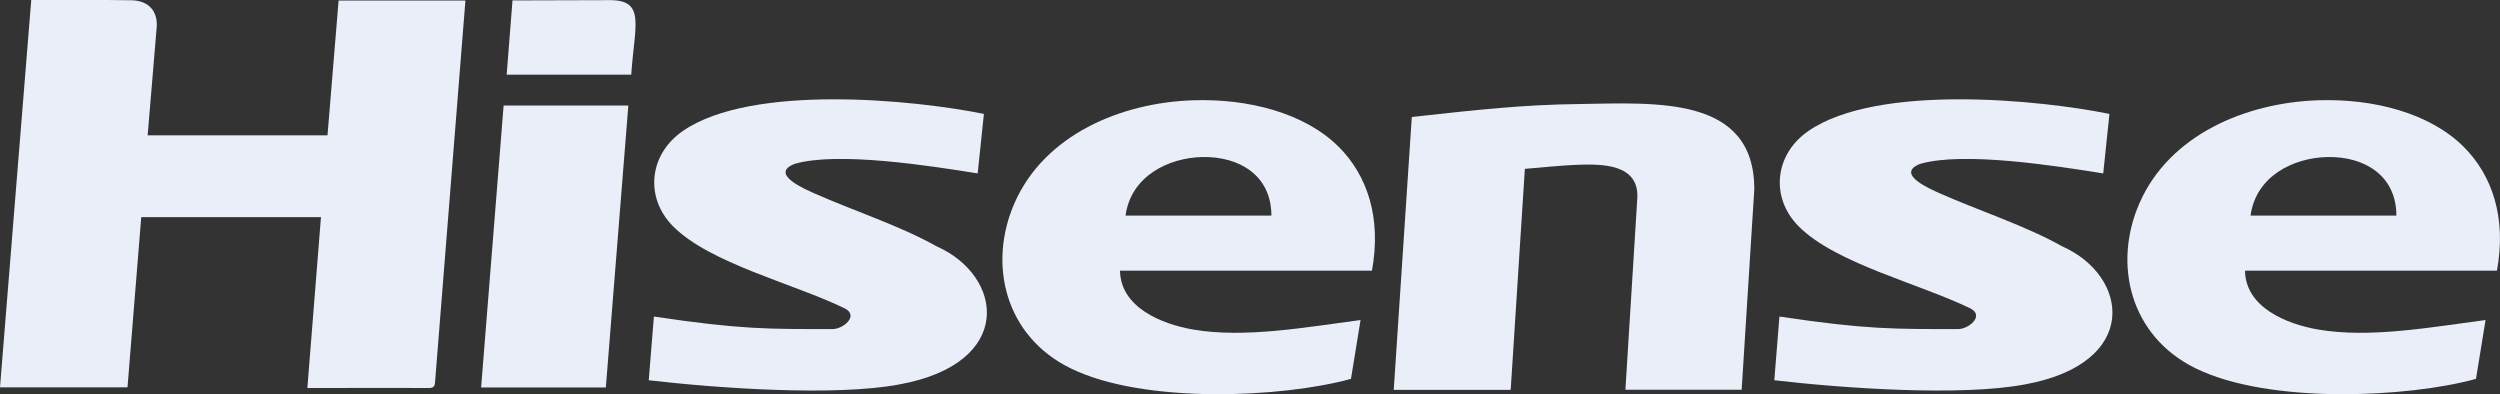
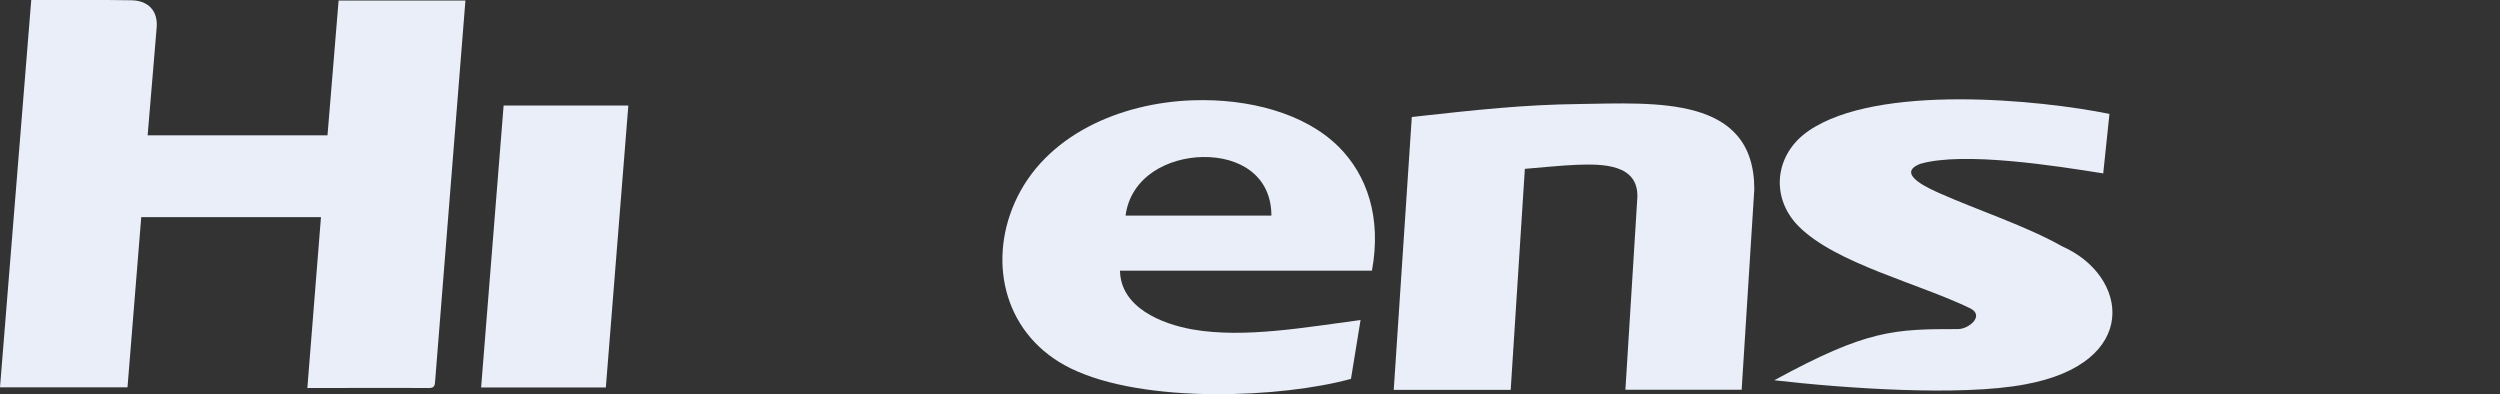
<svg xmlns="http://www.w3.org/2000/svg" width="298" height="47" viewBox="0 0 298 47" fill="none">
  <rect x="0" y="0" width="298" height="47" fill="#333333" stroke="none" />
  <g clip-path="url(#clip0_55_4)">
    <path fill-rule="evenodd" clip-rule="evenodd" d="M3.725 -0C7.831 -0 11.754 -0.033 15.678 0.033C17.714 0.066 18.84 1.343 18.675 3.282C18.327 7.527 17.963 11.837 17.599 16.131H39.038C39.468 10.842 39.915 5.438 40.362 0.066H55.478L51.869 45.408C51.835 45.922 51.802 46.27 51.09 46.254C46.339 46.221 41.571 46.254 36.637 46.254C37.184 39.457 37.714 32.693 38.26 25.879H16.837C16.291 32.61 15.744 39.357 15.198 46.171H0L3.725 -0Z" fill="#E9EEF9" />
    <path fill-rule="evenodd" clip-rule="evenodd" d="M166.135 46.469C166.847 35.611 167.575 24.818 168.287 13.943C176.25 13.064 181.614 12.484 188.154 12.401C197.375 12.268 209.113 11.356 209.113 22.563L207.606 46.453H193.749L195.173 23.541C195.322 19.546 191.018 19.529 187.938 19.646C185.902 19.728 183.882 19.96 181.763 20.126C181.2 28.946 180.637 37.683 180.075 46.469H166.151H166.135Z" fill="#E9EEF9" />
    <path fill-rule="evenodd" clip-rule="evenodd" d="M133.504 32.278C133.587 36.639 138.421 38.611 142.179 39.274C148.371 40.352 155.805 38.976 162.178 38.147L161.036 45.16C152.94 47.398 136.385 48.21 127.61 43.9C119.829 40.087 117.71 31.516 120.939 24.188C124.498 16.098 133.554 12.235 142.229 11.953C148.768 11.738 155.49 13.445 159.563 17.49C162.973 20.889 164.695 25.945 163.536 32.262H133.504V32.278ZM151.55 25.697C151.55 20.922 147.742 18.634 143.338 18.717C139.266 18.8 134.796 21.005 134.166 25.697H151.55Z" fill="#E9EEF9" />
-     <path fill-rule="evenodd" clip-rule="evenodd" d="M267.604 32.278C267.687 36.639 272.521 38.611 276.279 39.274C282.471 40.352 289.904 38.976 296.278 38.147L295.136 45.16C287.057 47.398 270.485 48.21 261.71 43.9C253.929 40.087 251.81 31.516 255.038 24.188C258.598 16.098 267.654 12.235 276.329 11.953C282.868 11.738 289.59 13.445 293.662 17.49C297.073 20.889 298.794 25.945 297.636 32.262H267.604V32.278ZM285.649 25.697C285.649 20.922 281.842 18.634 277.438 18.717C273.365 18.8 268.895 21.005 268.266 25.697H285.649Z" fill="#E9EEF9" />
-     <path fill-rule="evenodd" clip-rule="evenodd" d="M116.551 20.673C110.856 19.762 99.913 18.037 94.731 19.529C91.602 20.74 96.105 22.613 97.132 23.077C101.568 25.05 107.363 26.94 111.634 29.36C119.597 32.859 121.054 43.303 107.197 45.823C99.549 47.265 85.625 46.287 77.331 45.326L77.944 37.733C88.39 39.291 91.602 39.225 99.251 39.225C100.492 39.225 102.413 37.666 100.724 36.771C94.499 33.754 84.665 31.416 80.245 26.99C76.801 23.541 77.364 18.352 81.437 15.584C89.681 9.947 109.051 11.903 117.28 13.578L116.535 20.707L116.551 20.673Z" fill="#E9EEF9" />
-     <path fill-rule="evenodd" clip-rule="evenodd" d="M250.717 20.673C245.022 19.762 234.079 18.037 228.897 19.529C225.768 20.74 230.271 22.613 231.298 23.077C235.734 25.05 241.529 26.94 245.8 29.36C253.763 32.859 255.22 43.303 241.363 45.823C233.715 47.265 219.791 46.287 211.497 45.326L212.11 37.733C222.556 39.291 225.768 39.225 233.417 39.225C234.658 39.225 236.579 37.666 234.89 36.771C228.665 33.754 218.831 31.416 214.411 26.99C210.967 23.541 211.53 18.352 215.603 15.584C223.848 9.947 243.218 11.903 251.446 13.578L250.701 20.707L250.717 20.673Z" fill="#E9EEF9" />
+     <path fill-rule="evenodd" clip-rule="evenodd" d="M250.717 20.673C245.022 19.762 234.079 18.037 228.897 19.529C225.768 20.74 230.271 22.613 231.298 23.077C235.734 25.05 241.529 26.94 245.8 29.36C253.763 32.859 255.22 43.303 241.363 45.823C233.715 47.265 219.791 46.287 211.497 45.326C222.556 39.291 225.768 39.225 233.417 39.225C234.658 39.225 236.579 37.666 234.89 36.771C228.665 33.754 218.831 31.416 214.411 26.99C210.967 23.541 211.53 18.352 215.603 15.584C223.848 9.947 243.218 11.903 251.446 13.578L250.701 20.707L250.717 20.673Z" fill="#E9EEF9" />
    <path fill-rule="evenodd" clip-rule="evenodd" d="M60.031 12.583H74.897C74.004 23.823 73.109 34.997 72.216 46.188H57.349C58.243 34.947 59.137 23.757 60.031 12.583Z" fill="#E9EEF9" />
-     <path fill-rule="evenodd" clip-rule="evenodd" d="M60.395 8.903C60.626 5.885 60.858 3.001 61.09 0.05L72.712 0.017C77 0.017 75.626 3.05 75.245 8.903H60.395Z" fill="#E9EEF9" />
  </g>
  <defs>
    <clipPath id="clip0_55_4">
      <rect width="298" height="47" fill="white" />
    </clipPath>
  </defs>
</svg>